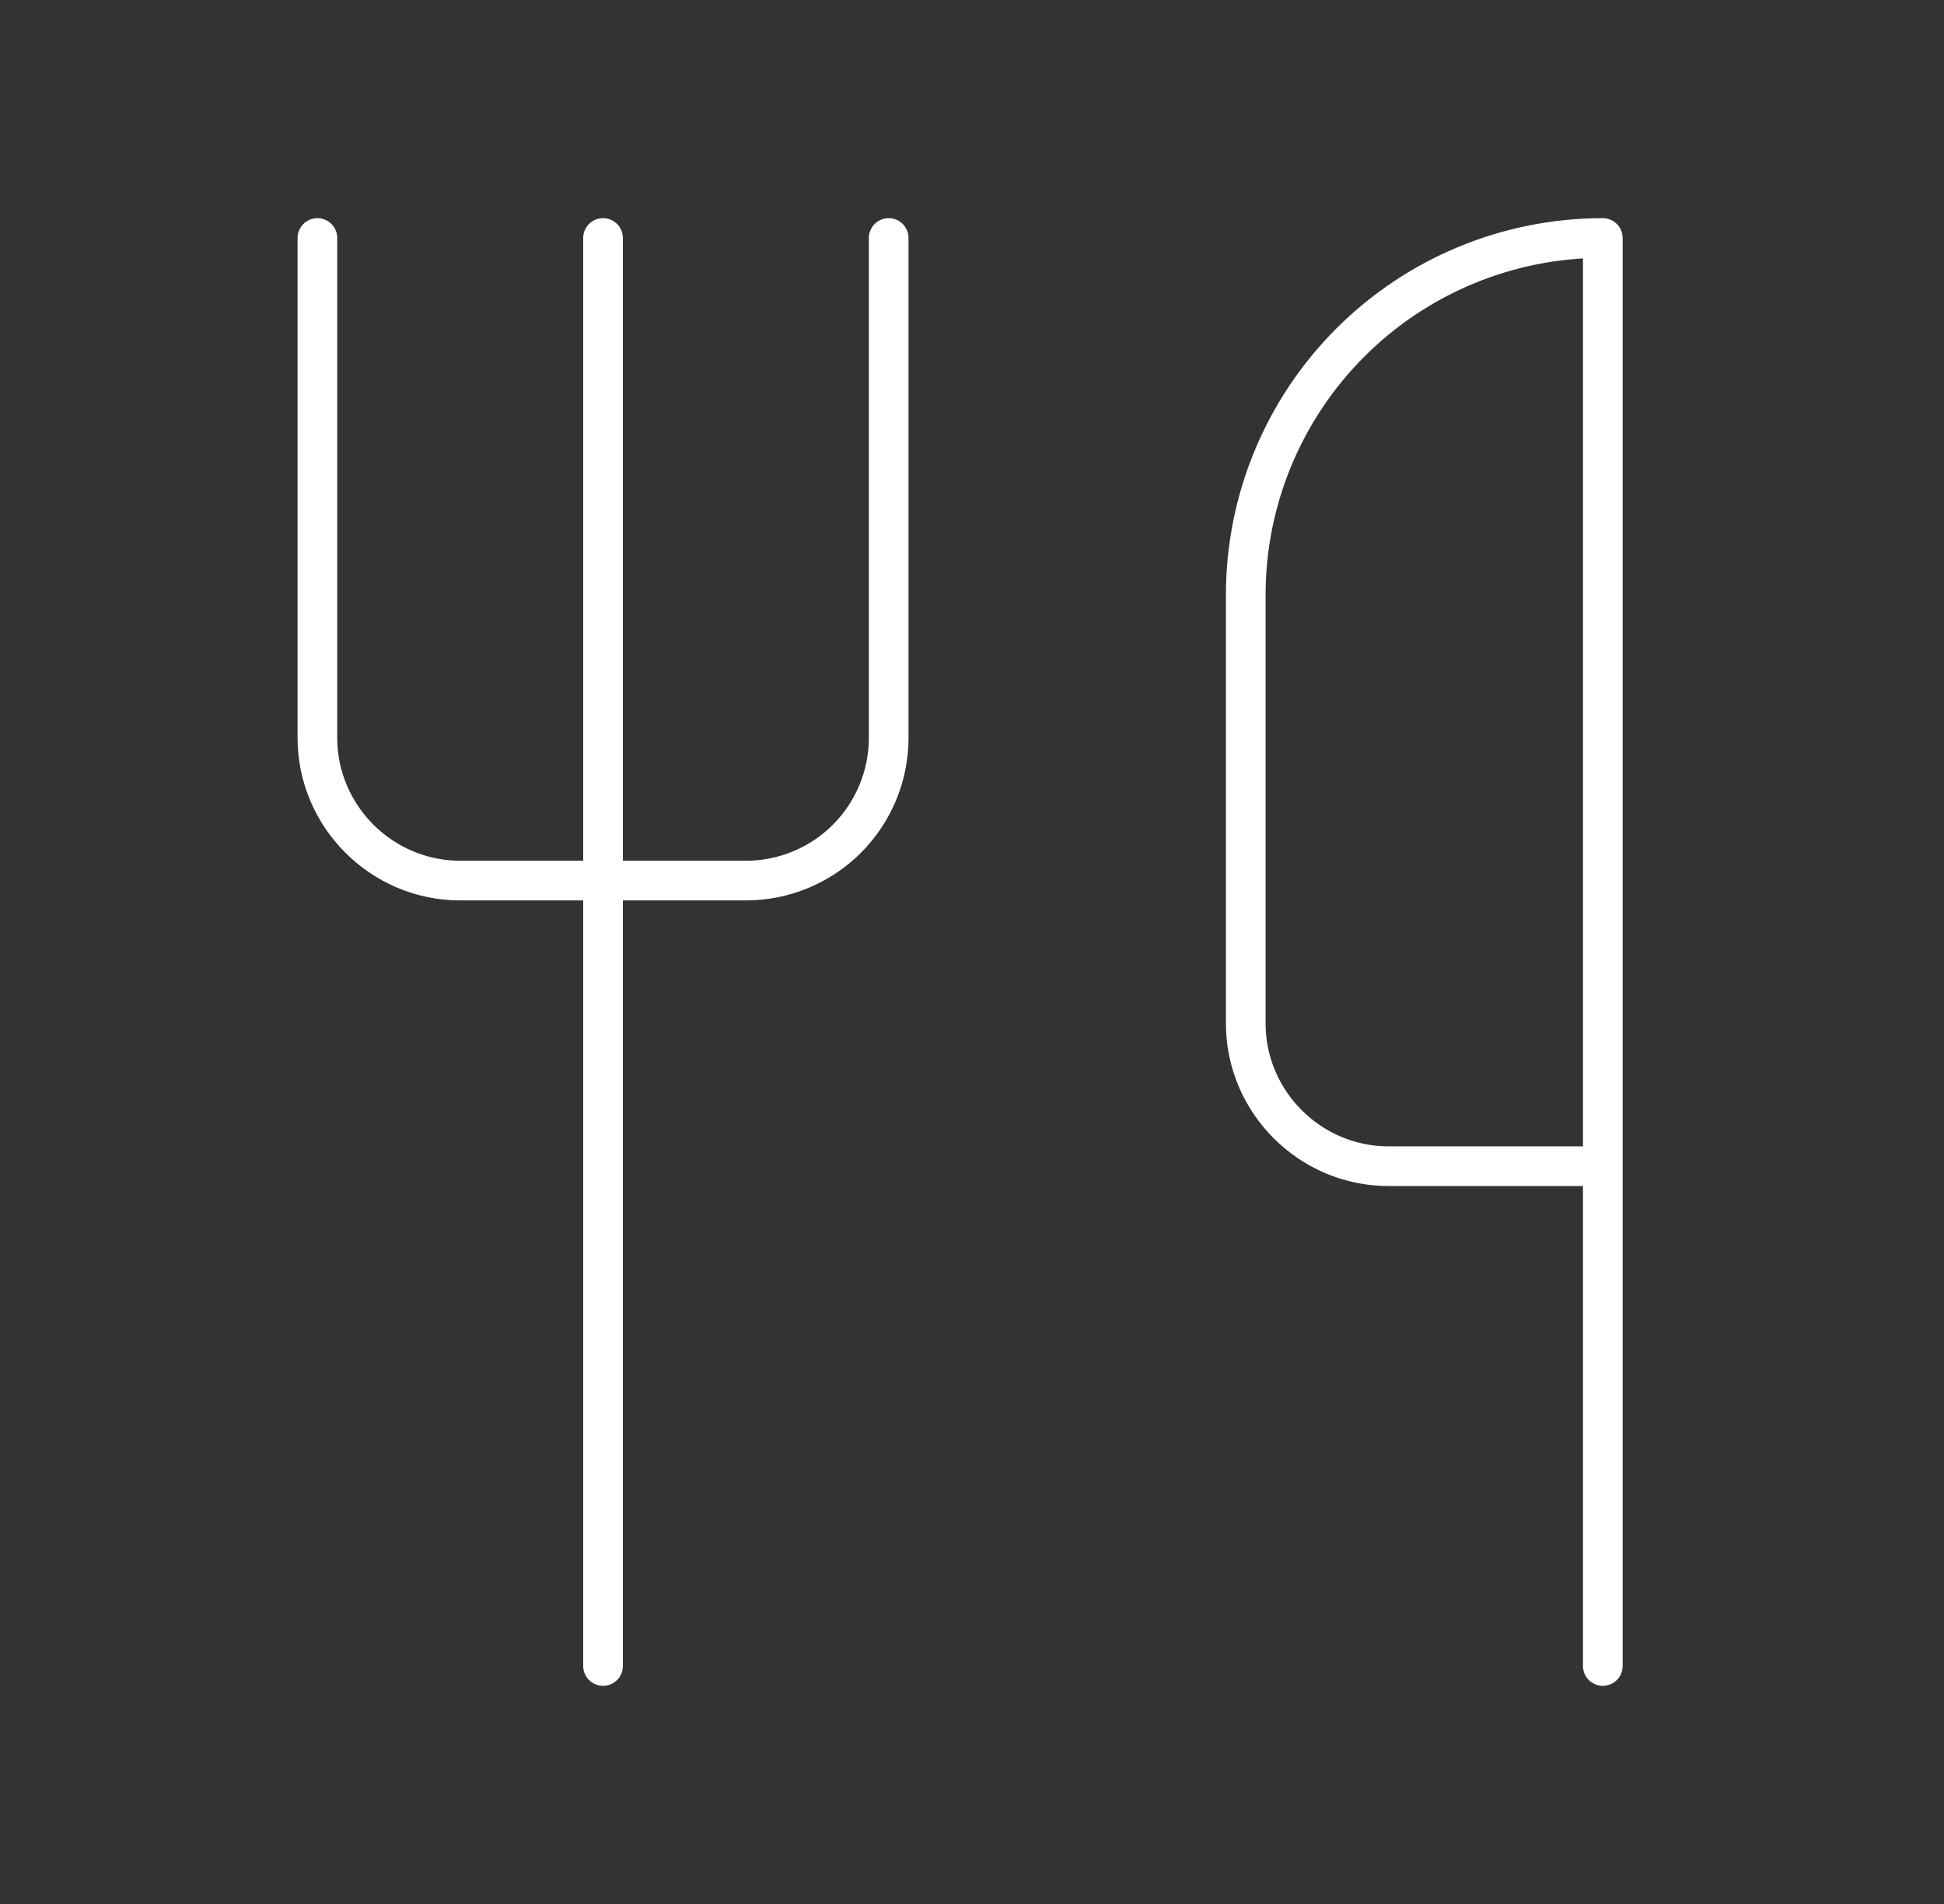
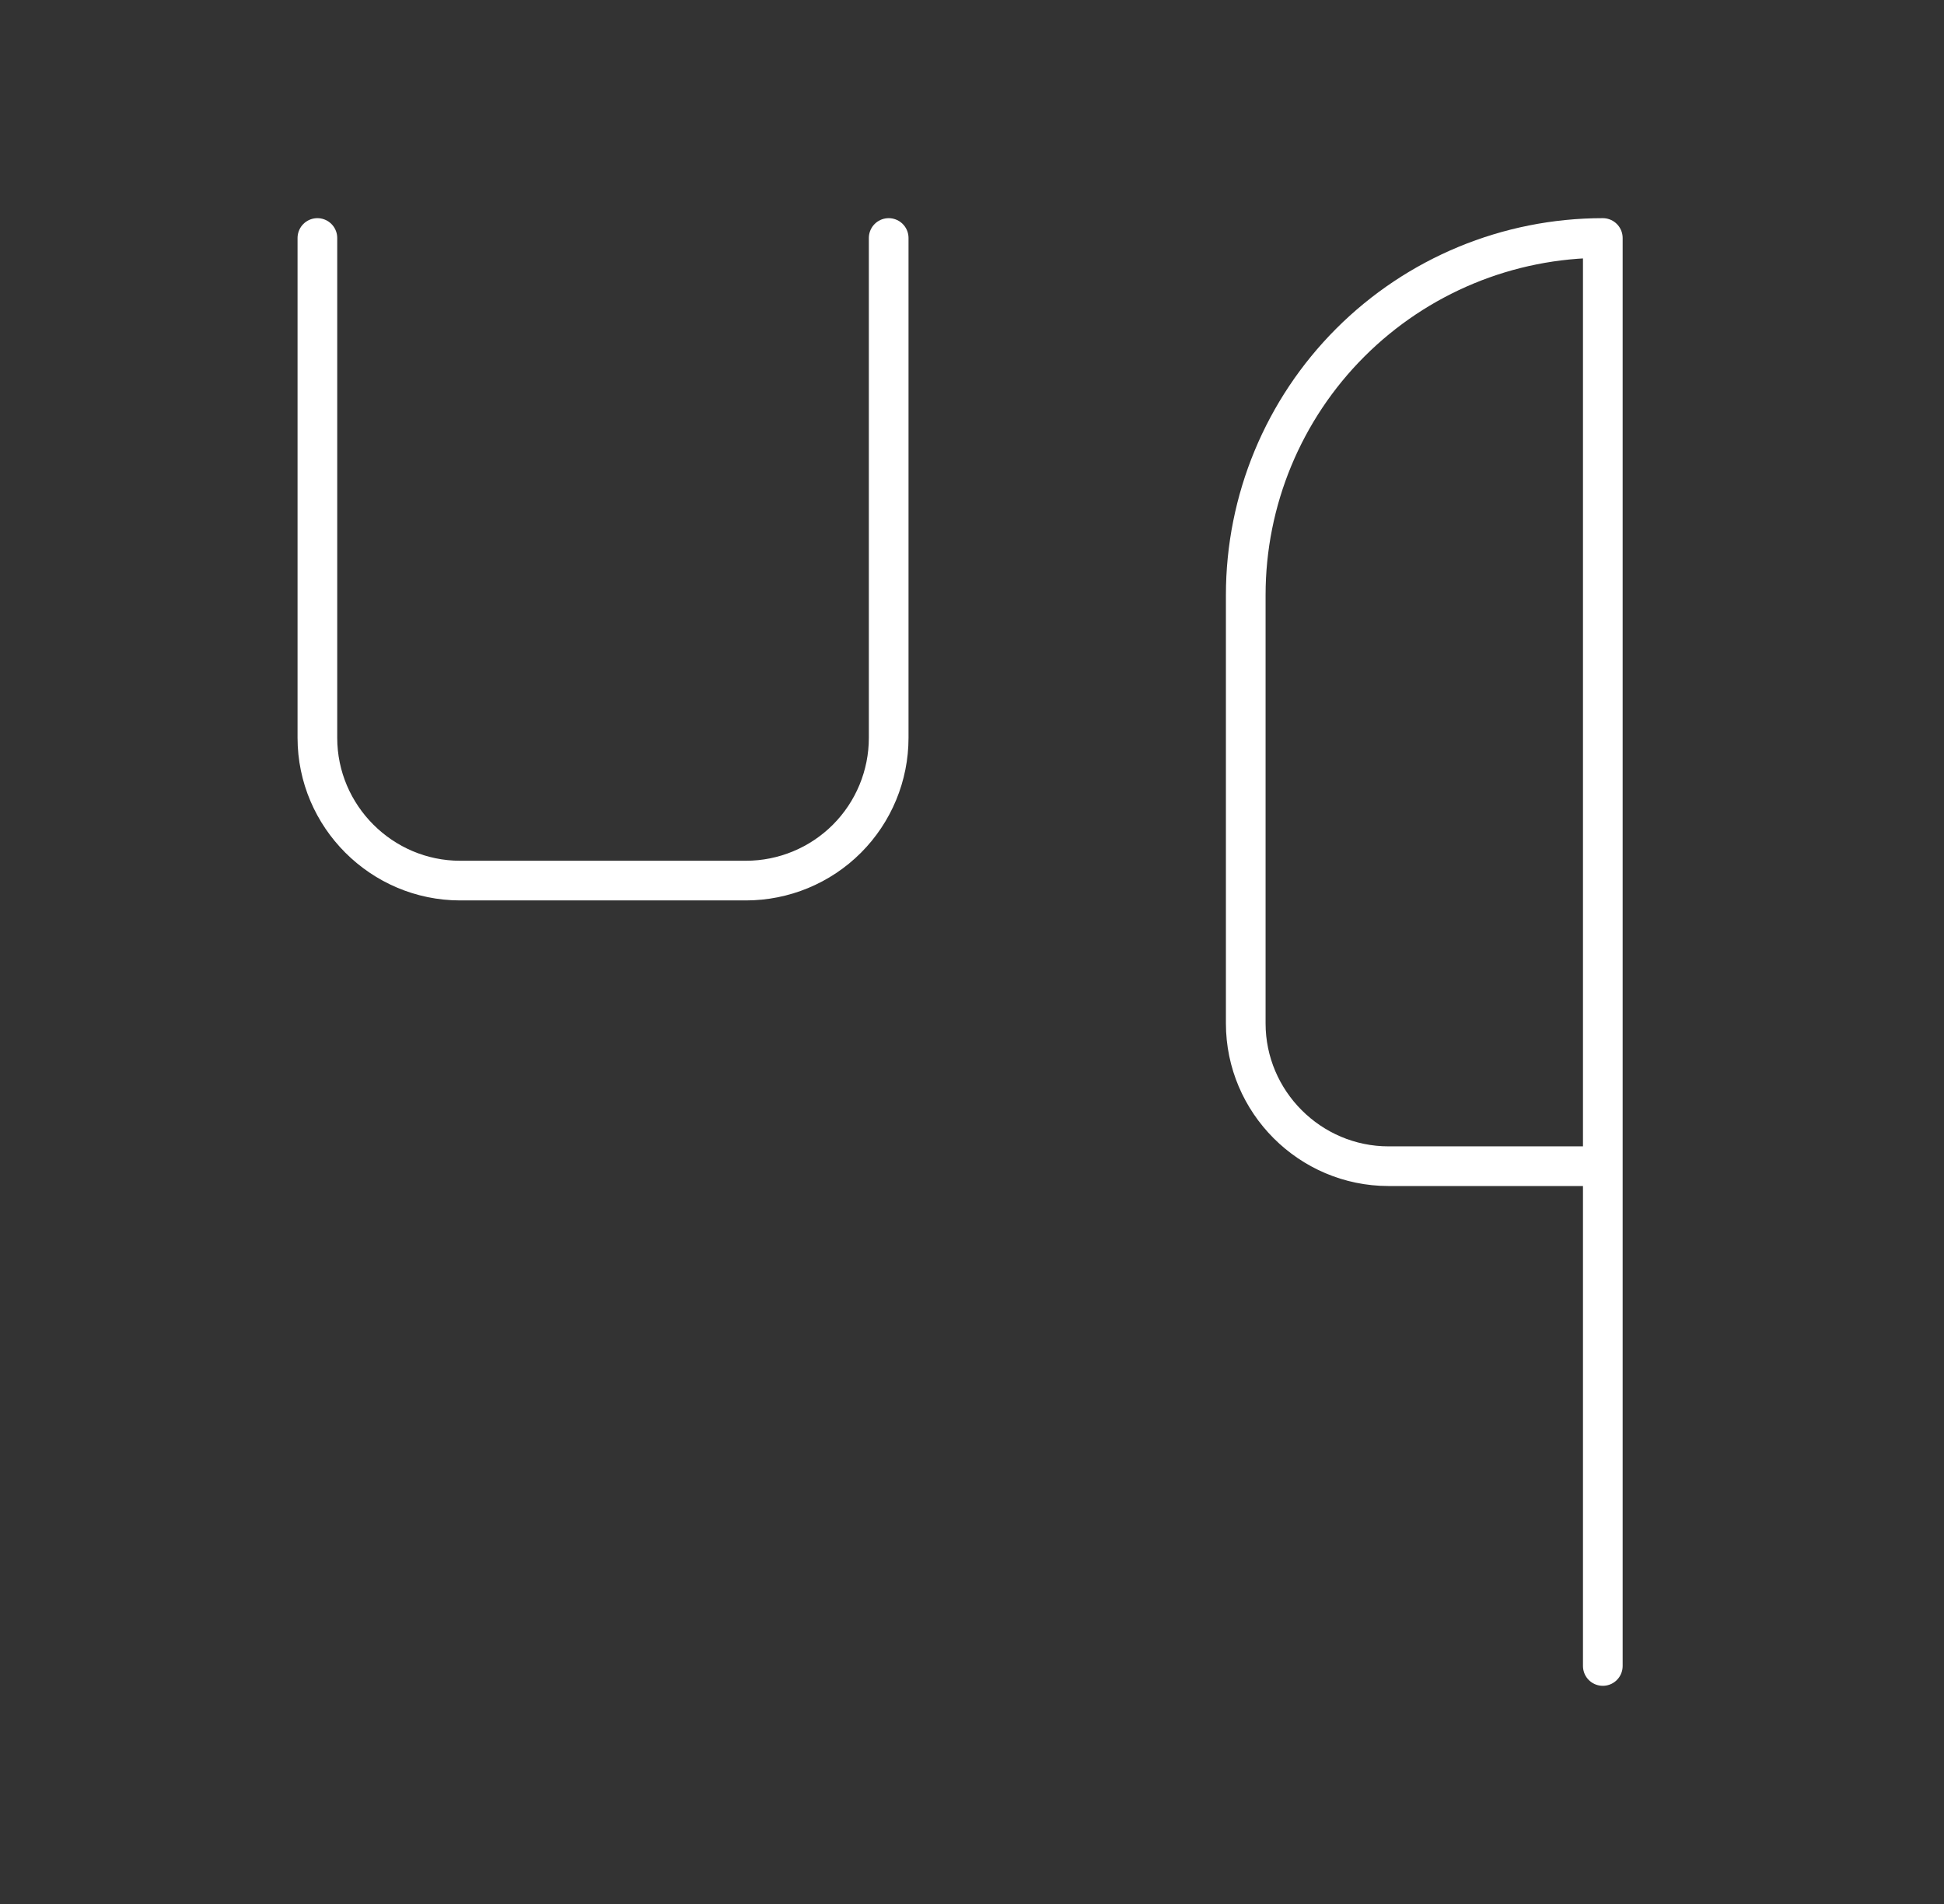
<svg xmlns="http://www.w3.org/2000/svg" width="49" height="48" viewBox="0 0 49 48" fill="none">
  <rect x="0" y="0" width="49" height="48" fill="#333333" stroke="none" />
  <path d="M8 6V18.6C8 20.58 9.62 22.2 11.6 22.2H18.8C19.755 22.2 20.671 21.821 21.346 21.146C22.021 20.471 22.4 19.555 22.4 18.6V6" stroke="#fff" stroke-linecap="round" stroke-linejoin="round" />
-   <path d="M15.2 6V42" stroke="#fff" stroke-linecap="round" stroke-linejoin="round" />
-   <path d="M40.4 29.4V6C38.013 6 35.724 6.948 34.036 8.636C32.348 10.324 31.4 12.613 31.4 15V25.8C31.4 27.78 33.02 29.4 35 29.4H40.4ZM40.4 29.4V42" stroke="#fff" stroke-linecap="round" stroke-linejoin="round" />
+   <path d="M40.4 29.4V6C38.013 6 35.724 6.948 34.036 8.636C32.348 10.324 31.4 12.613 31.4 15V25.8C31.4 27.78 33.02 29.4 35 29.4ZM40.4 29.4V42" stroke="#fff" stroke-linecap="round" stroke-linejoin="round" />
</svg>